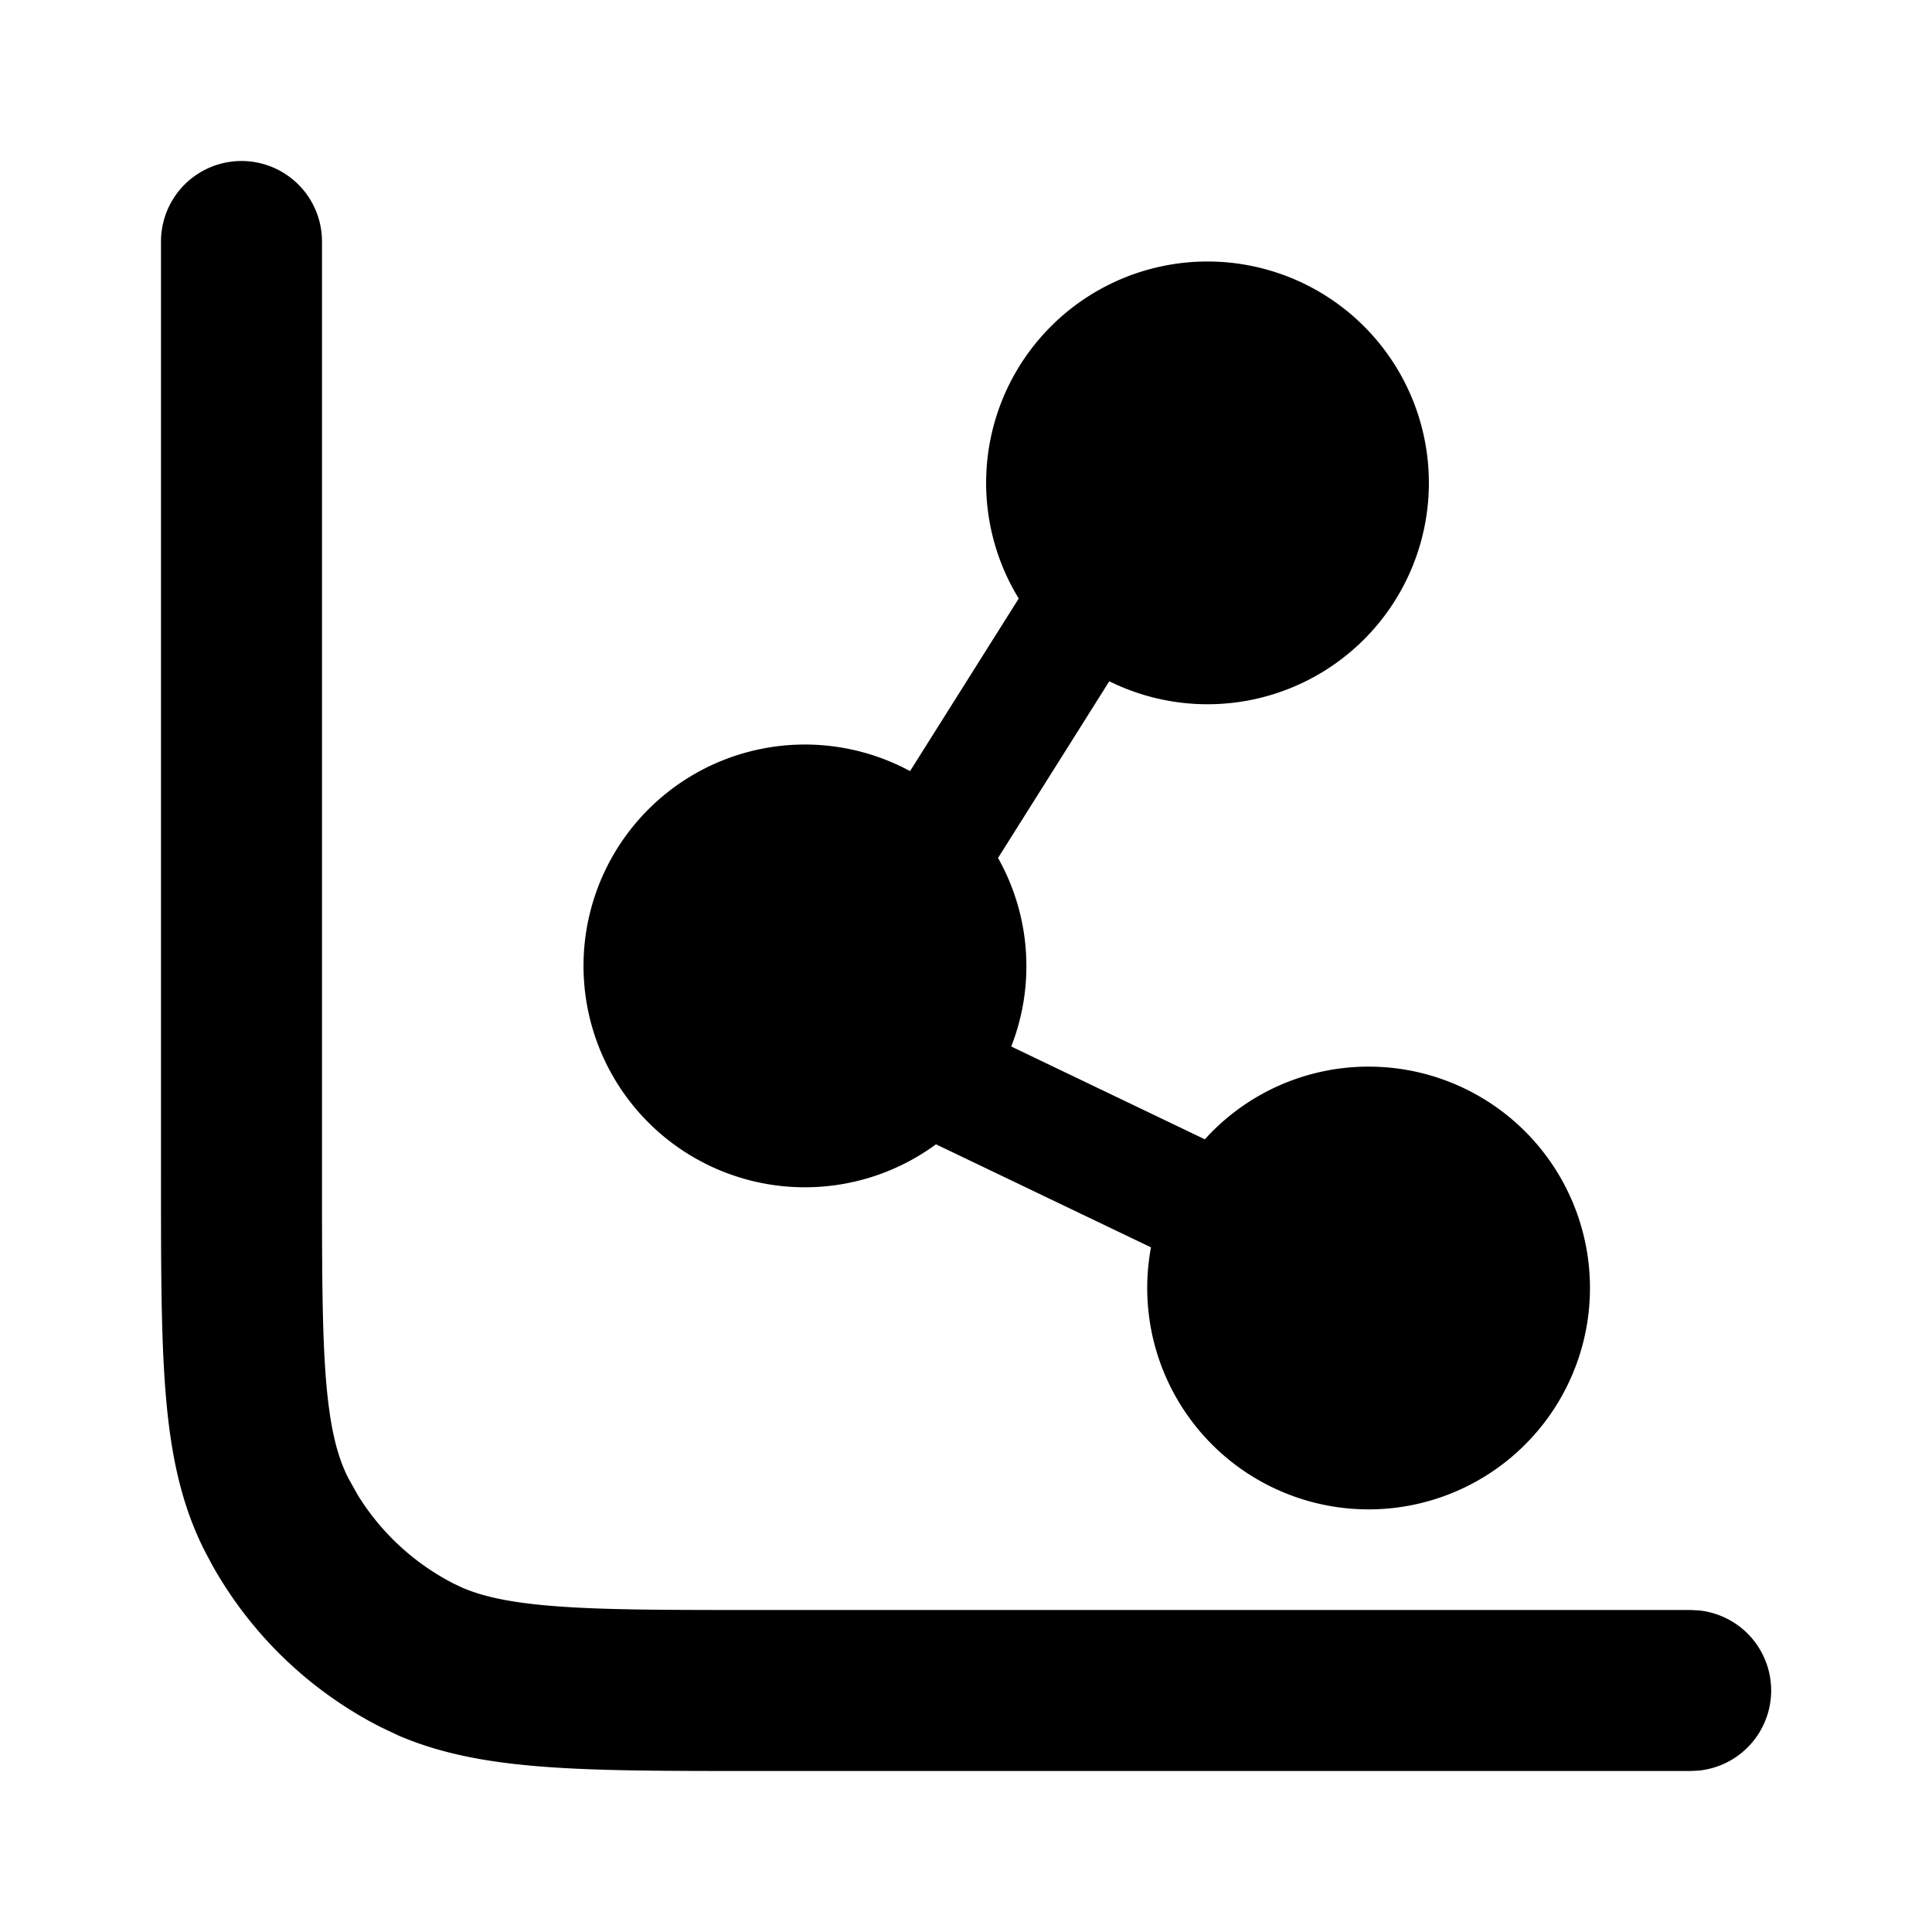
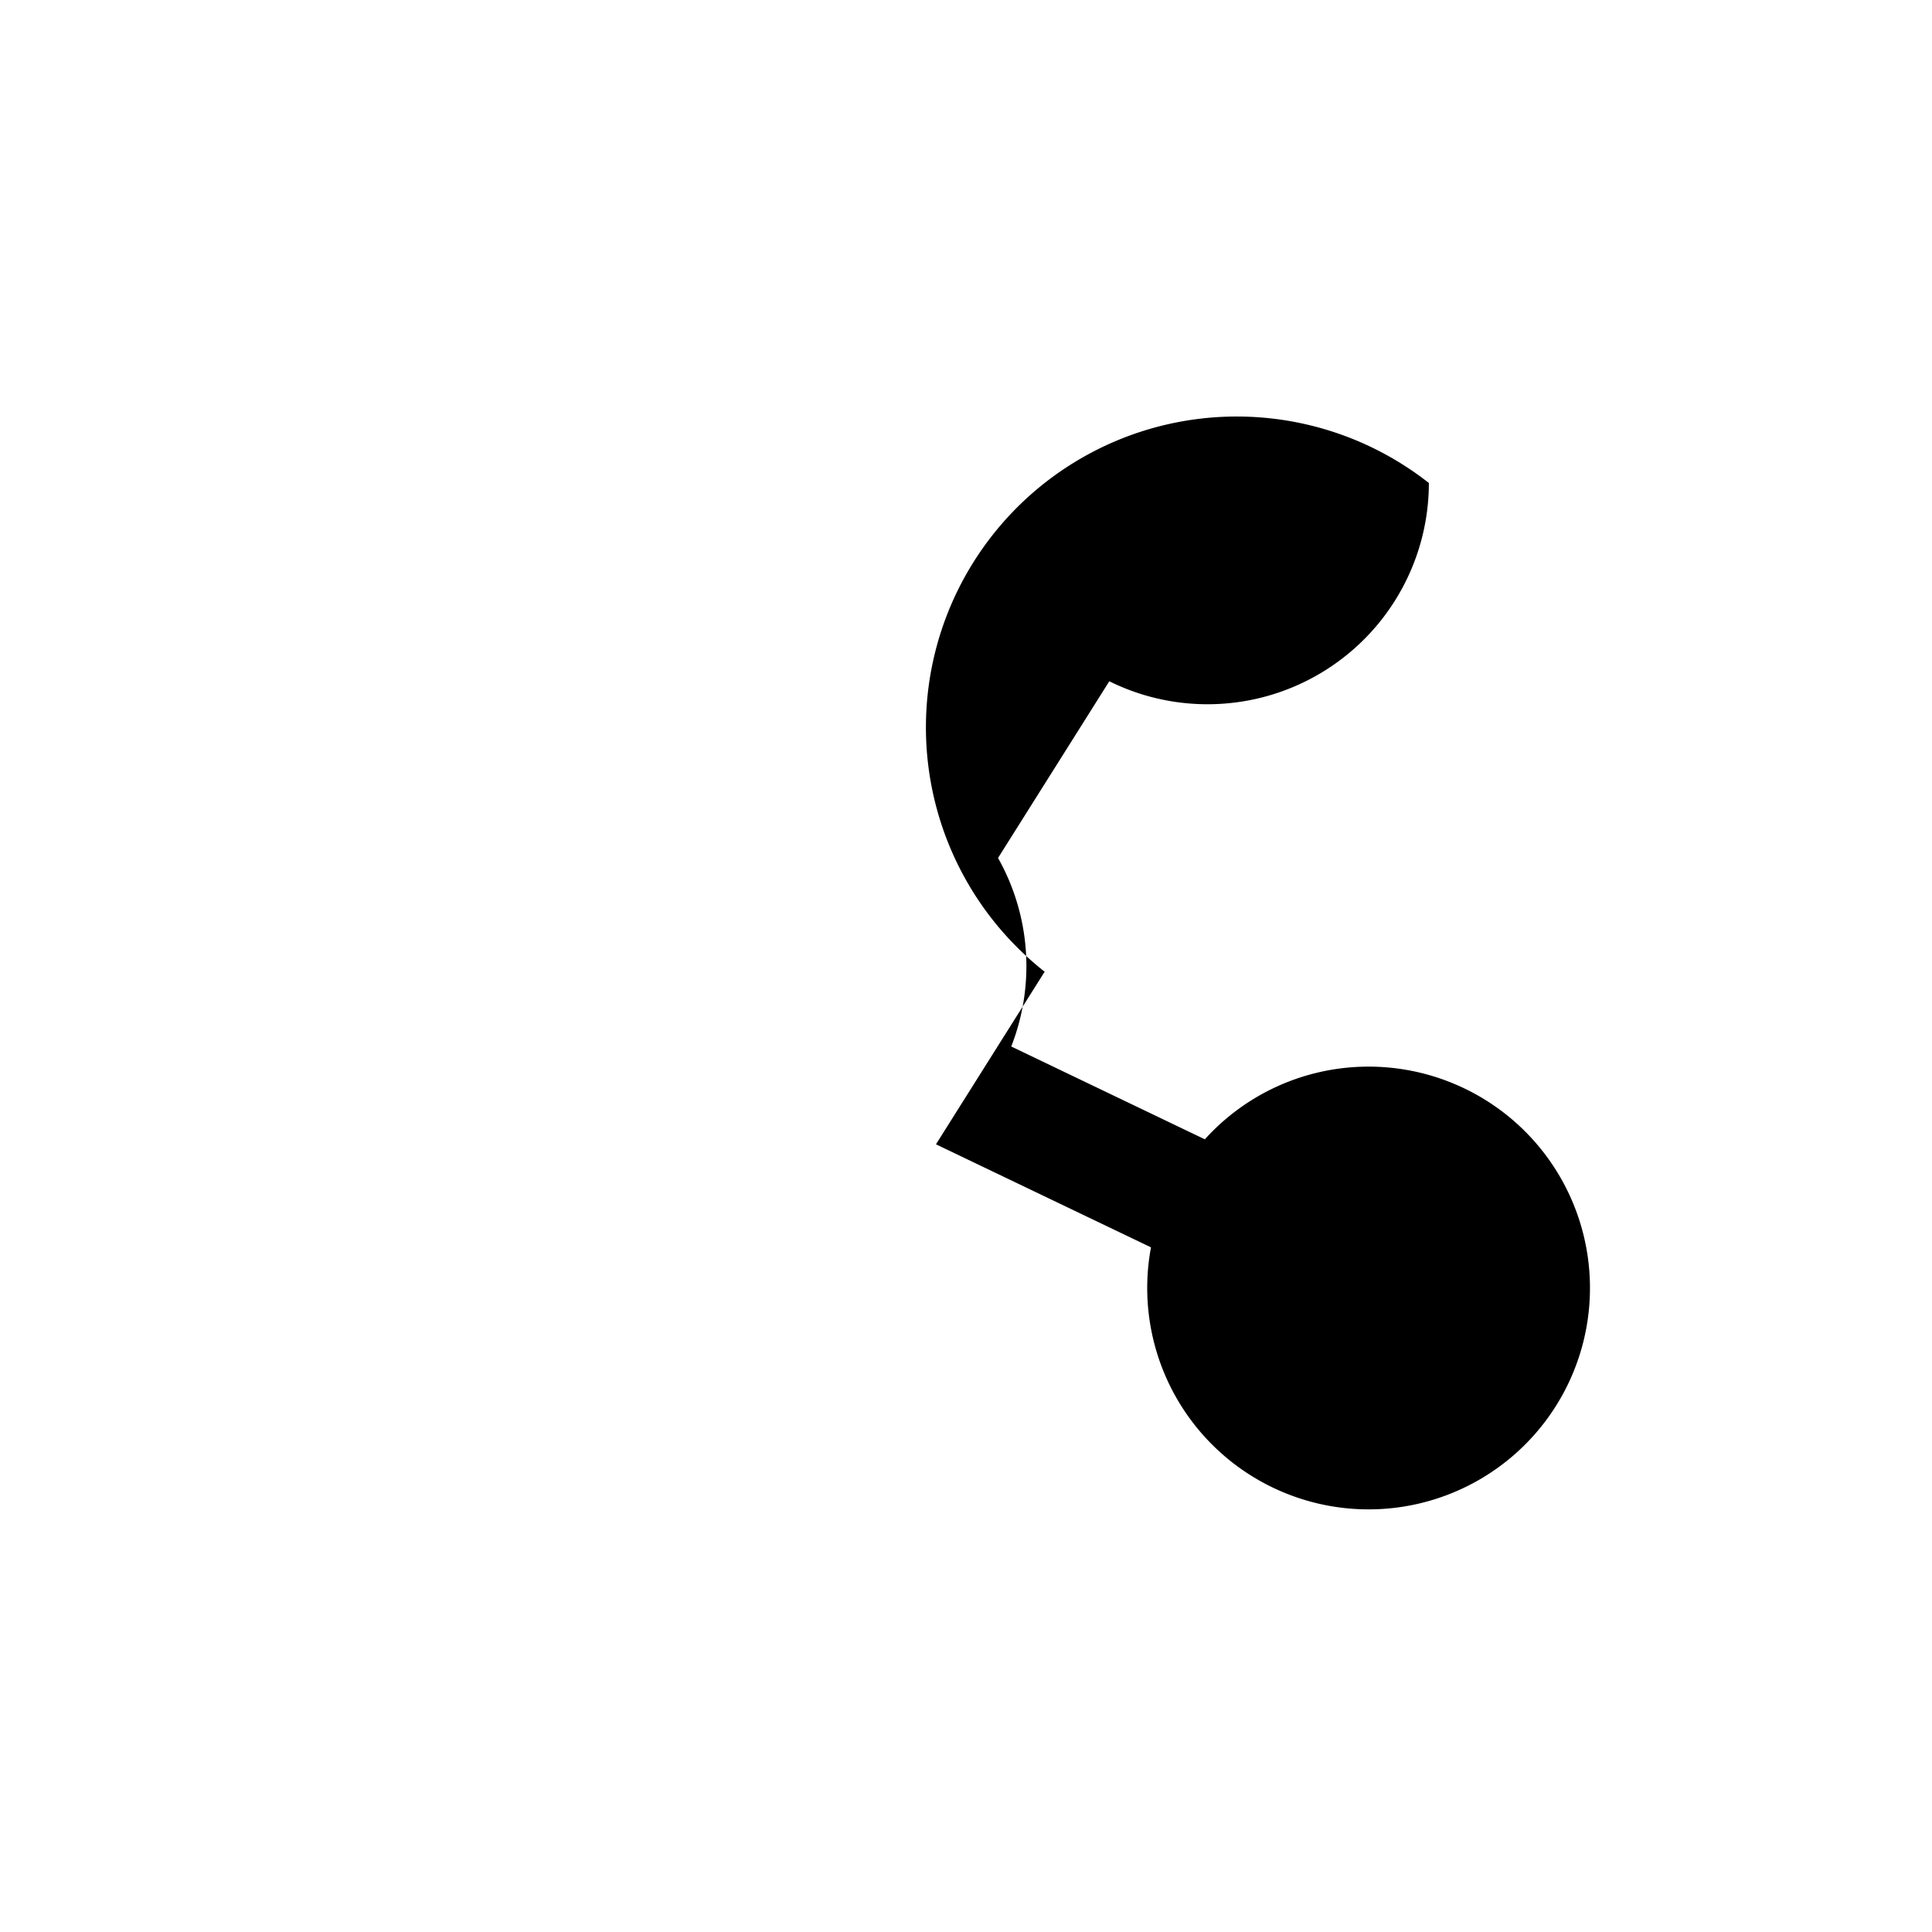
<svg xmlns="http://www.w3.org/2000/svg" width="24" height="24" fill="currentColor" viewBox="0 0 24 24">
-   <path d="M2 14.6V3a1 1 0 0 1 2 0v11.6c0 1.136 0 1.929.05 2.545.05.606.143.954.277 1.217l.115.206c.289.47.702.853 1.196 1.105l.103.049c.251.108.584.184 1.113.227C7.471 20 8.264 20 9.4 20H21l.102.005a1 1 0 0 1 0 1.99L21 22H9.4c-1.103 0-1.991.001-2.709-.058-.637-.052-1.208-.154-1.737-.381l-.224-.106a5 5 0 0 1-2.092-2.01l-.093-.175c-.302-.593-.428-1.233-.487-1.961C1.999 16.59 2 15.703 2 14.599" />
-   <path d="M17.75 6a2.75 2.75 0 0 1-3.97 2.463l-1.382 2.195A2.74 2.74 0 0 1 12.562 13l2.405 1.153A2.74 2.74 0 0 1 17 13.25a2.75 2.75 0 1 1-2.702 2.245l-2.671-1.28a2.75 2.75 0 1 1-.322-4.636l1.35-2.144A2.75 2.75 0 1 1 17.75 6" />
+   <path d="M17.75 6a2.75 2.75 0 0 1-3.97 2.463l-1.382 2.195A2.74 2.74 0 0 1 12.562 13l2.405 1.153A2.74 2.74 0 0 1 17 13.25a2.75 2.75 0 1 1-2.702 2.245l-2.671-1.28l1.35-2.144A2.75 2.75 0 1 1 17.75 6" />
</svg>